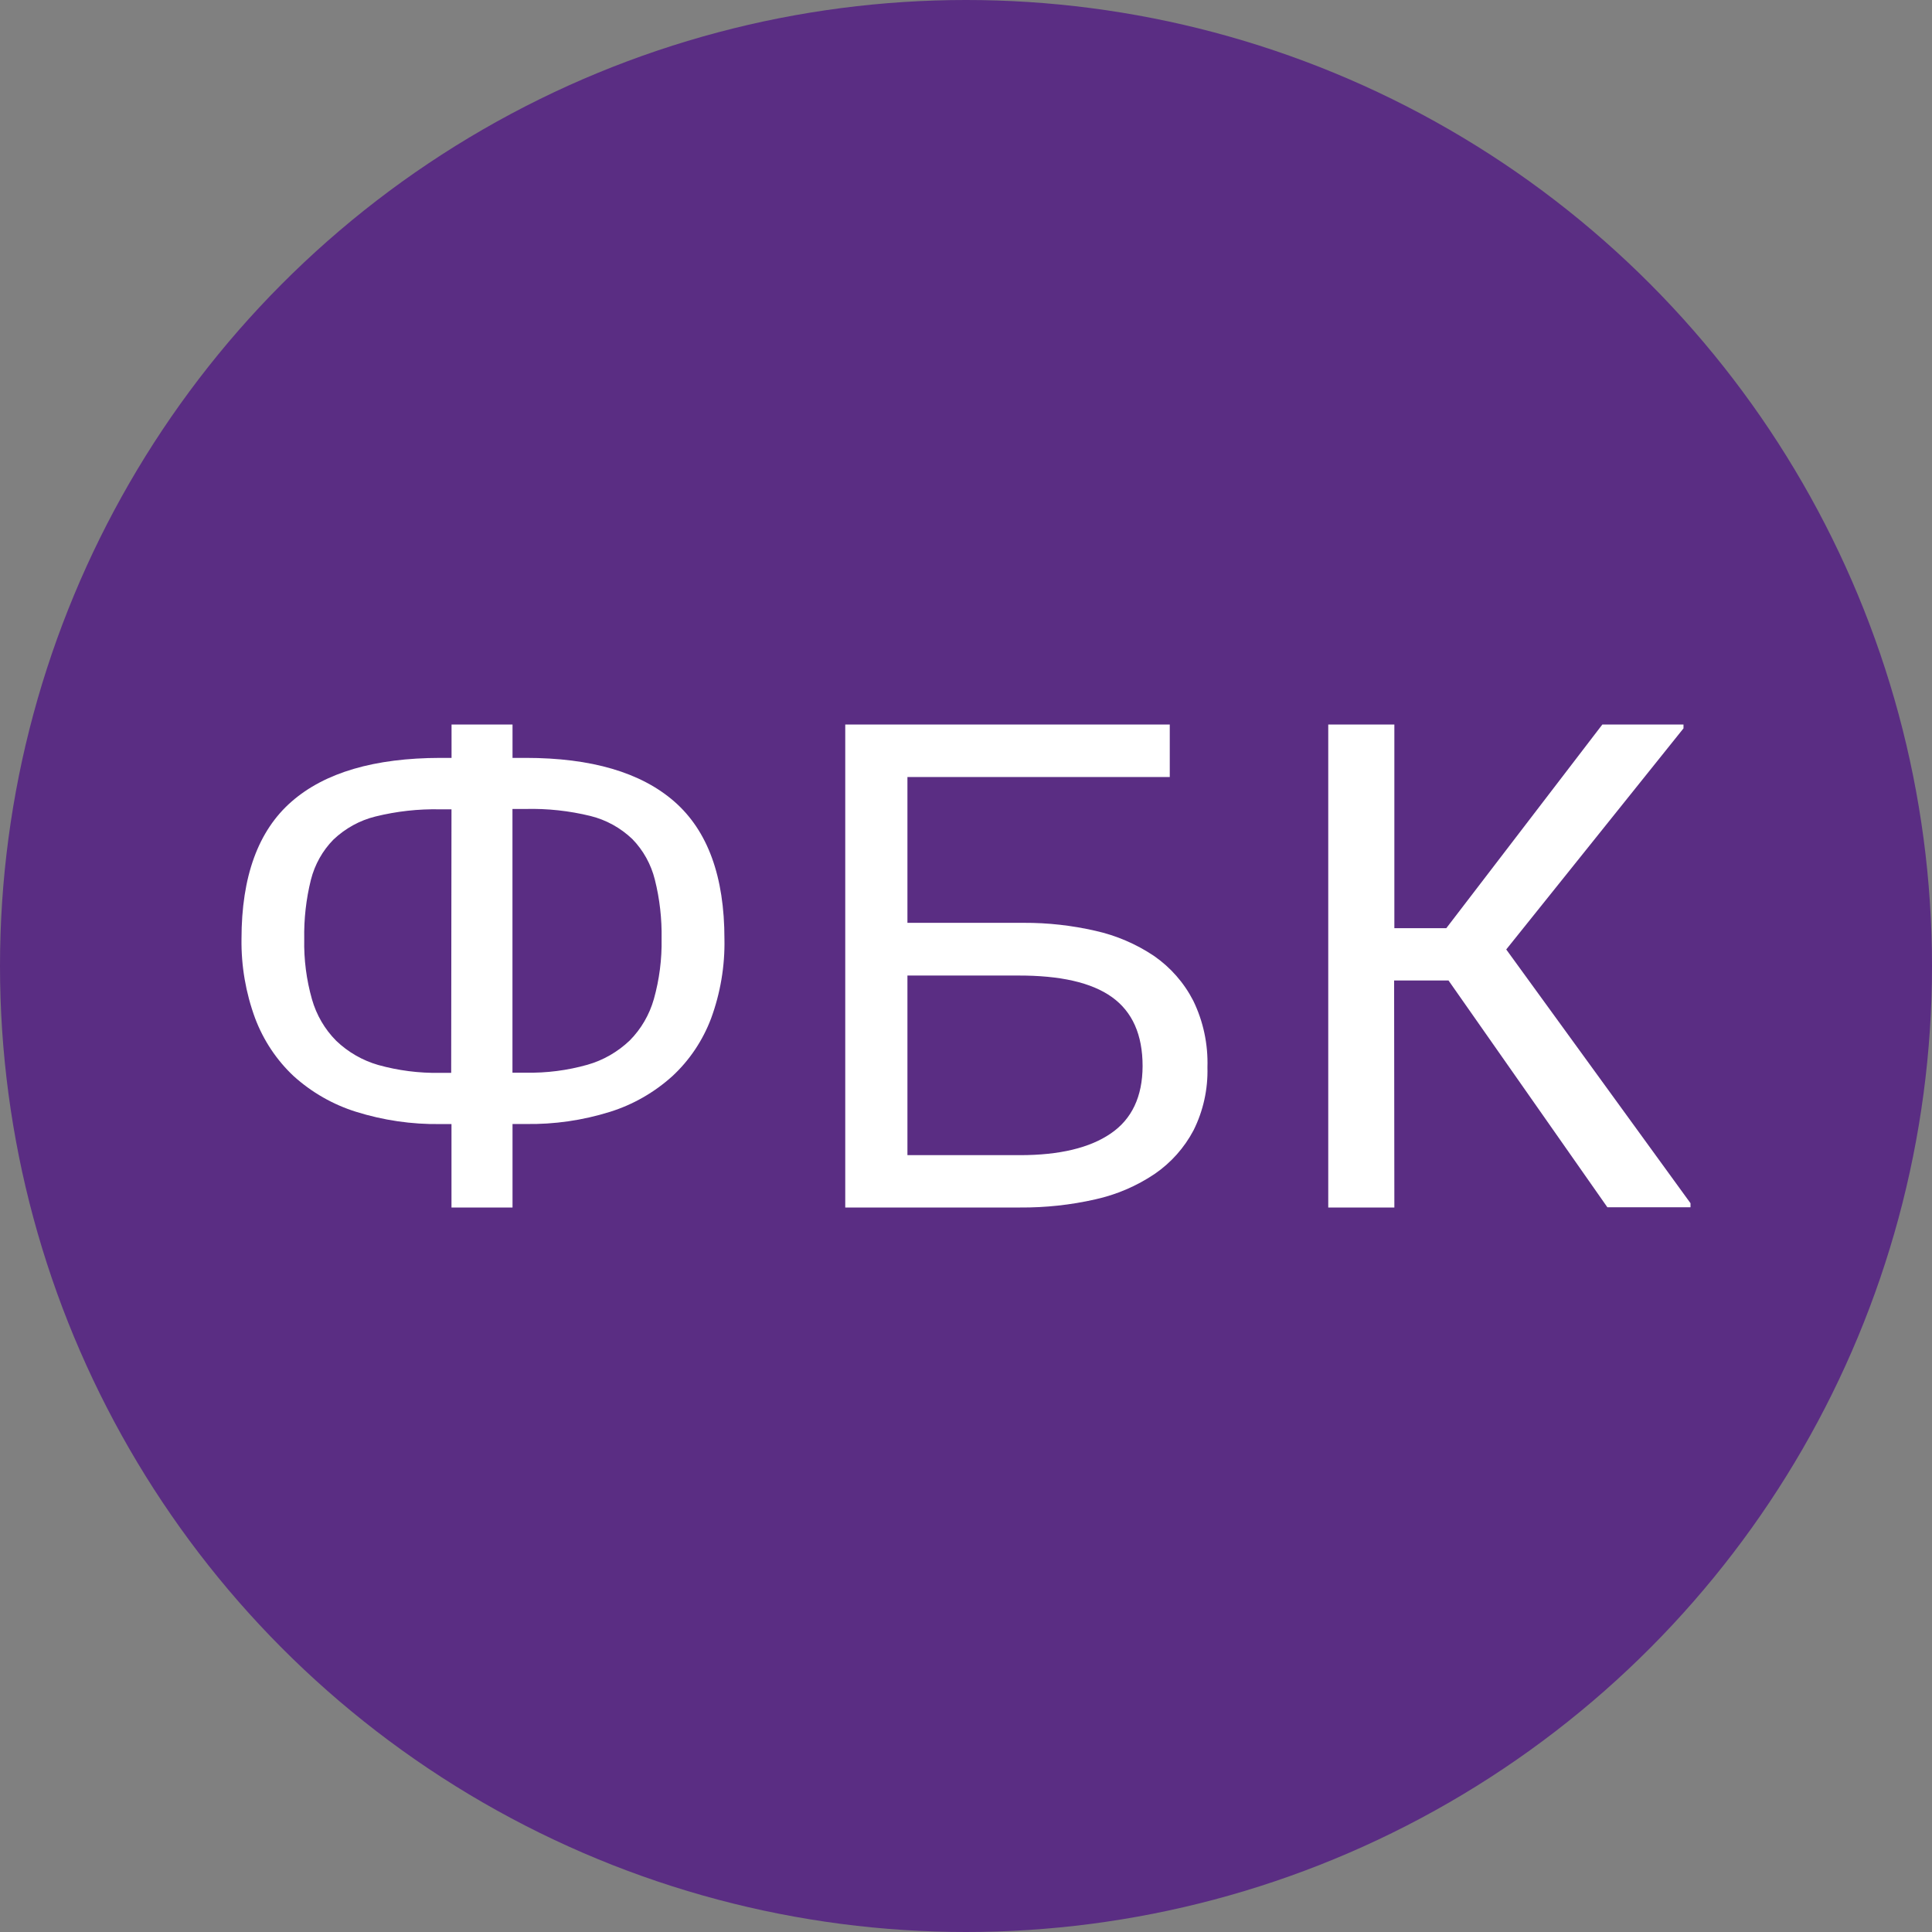
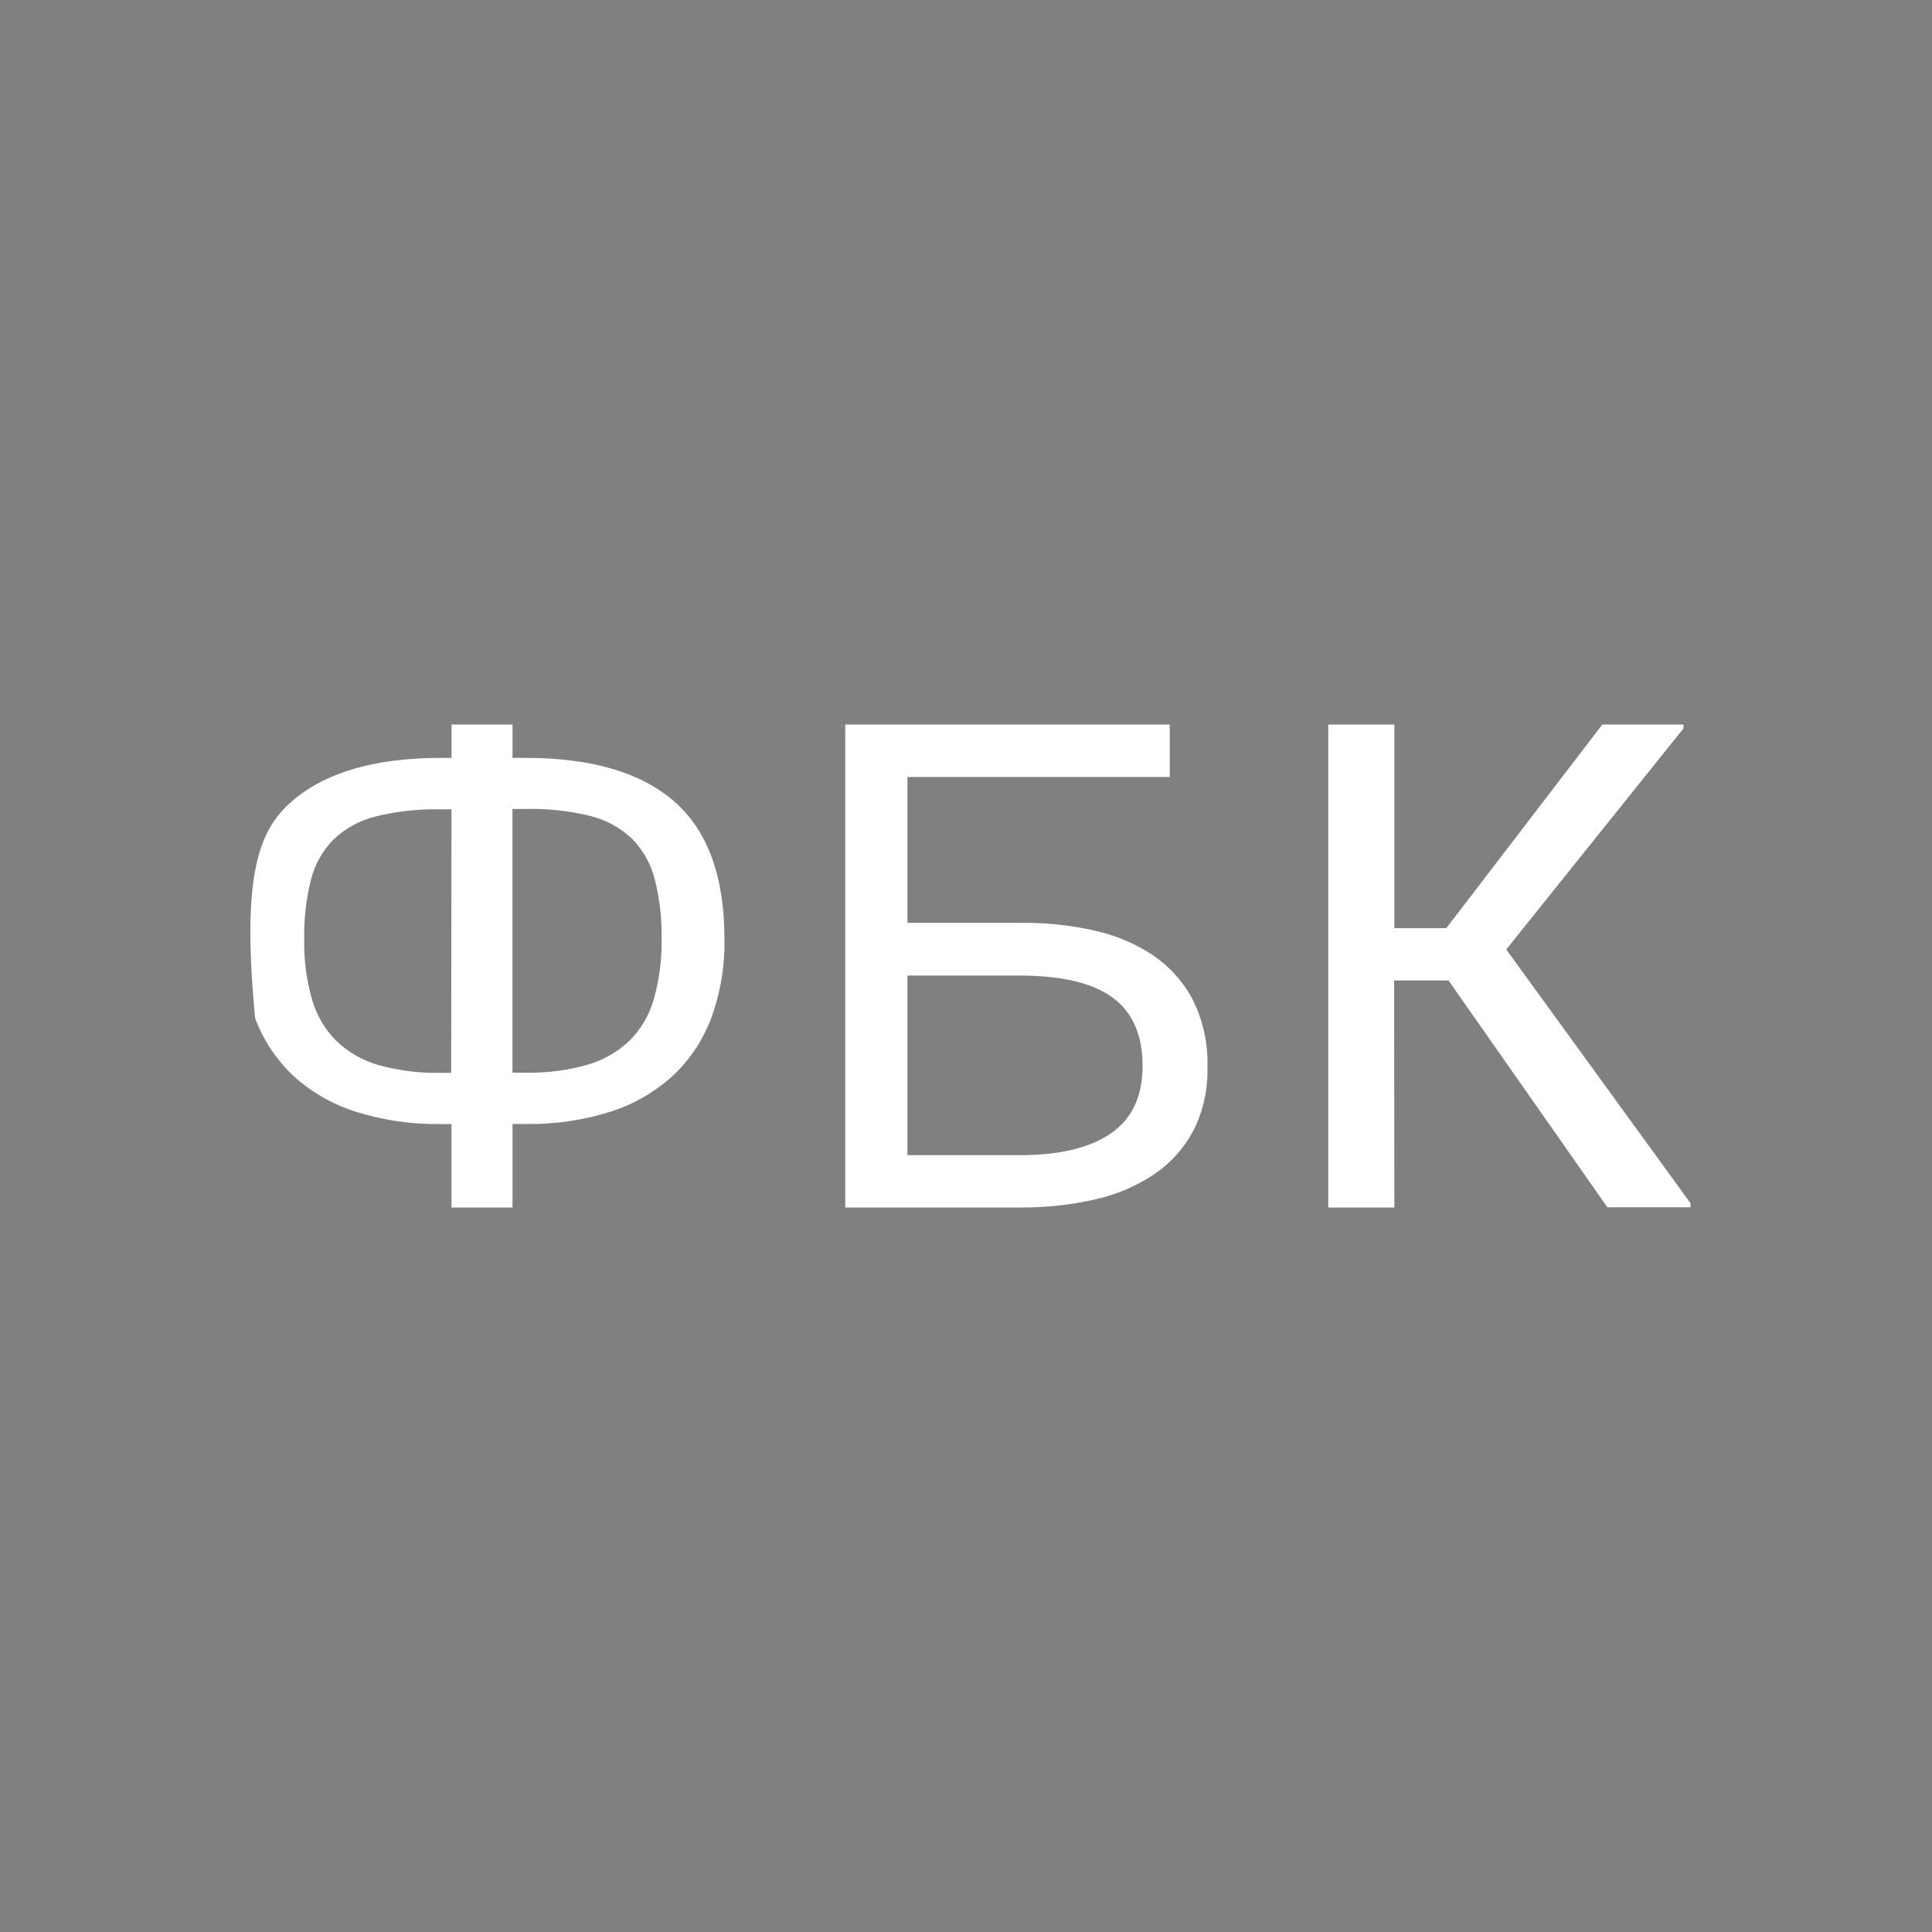
<svg xmlns="http://www.w3.org/2000/svg" width="32" height="32" viewBox="0 0 32 32" fill="none">
  <rect x="0" y="0" width="32" height="32" fill="#808080" stroke="none" />
  <g clip-path="url(#clip0_207_4094)">
-     <circle cx="16" cy="16" r="16" fill="#5A2D83" />
-     <path d="M7.478 18.618H7.292C6.819 18.625 6.348 18.556 5.895 18.414C5.515 18.295 5.163 18.094 4.864 17.824C4.582 17.56 4.364 17.232 4.226 16.867C4.071 16.447 3.994 16.001 4 15.552C4 14.518 4.276 13.76 4.828 13.278C5.379 12.796 6.201 12.555 7.293 12.553H7.479V12H8.489V12.553H8.707C9.796 12.553 10.617 12.794 11.17 13.277C11.723 13.761 11.999 14.519 11.999 15.552C12.008 16.001 11.932 16.448 11.778 16.868C11.64 17.234 11.42 17.562 11.136 17.825C10.836 18.095 10.484 18.297 10.102 18.416C9.65 18.557 9.179 18.625 8.706 18.617H8.489V20H7.478V18.618ZM7.478 13.405H7.292C6.93 13.397 6.57 13.437 6.218 13.524C5.958 13.588 5.719 13.72 5.522 13.907C5.343 14.089 5.214 14.319 5.15 14.57C5.07 14.891 5.033 15.222 5.039 15.554C5.032 15.891 5.075 16.227 5.167 16.551C5.241 16.811 5.379 17.048 5.568 17.238C5.765 17.427 6.004 17.564 6.263 17.639C6.596 17.732 6.941 17.776 7.287 17.77H7.473L7.478 13.405ZM8.488 17.767H8.705C9.051 17.774 9.396 17.73 9.729 17.636C9.99 17.562 10.23 17.424 10.429 17.235C10.618 17.045 10.756 16.808 10.83 16.548C10.921 16.224 10.964 15.889 10.958 15.552C10.964 15.22 10.927 14.889 10.846 14.568C10.783 14.315 10.654 14.083 10.474 13.898C10.278 13.711 10.039 13.579 9.779 13.515C9.427 13.429 9.066 13.39 8.705 13.399H8.488V17.767Z" fill="white" />
+     <path d="M7.478 18.618H7.292C6.819 18.625 6.348 18.556 5.895 18.414C5.515 18.295 5.163 18.094 4.864 17.824C4.582 17.56 4.364 17.232 4.226 16.867C4 14.518 4.276 13.76 4.828 13.278C5.379 12.796 6.201 12.555 7.293 12.553H7.479V12H8.489V12.553H8.707C9.796 12.553 10.617 12.794 11.17 13.277C11.723 13.761 11.999 14.519 11.999 15.552C12.008 16.001 11.932 16.448 11.778 16.868C11.64 17.234 11.42 17.562 11.136 17.825C10.836 18.095 10.484 18.297 10.102 18.416C9.65 18.557 9.179 18.625 8.706 18.617H8.489V20H7.478V18.618ZM7.478 13.405H7.292C6.93 13.397 6.57 13.437 6.218 13.524C5.958 13.588 5.719 13.72 5.522 13.907C5.343 14.089 5.214 14.319 5.15 14.57C5.07 14.891 5.033 15.222 5.039 15.554C5.032 15.891 5.075 16.227 5.167 16.551C5.241 16.811 5.379 17.048 5.568 17.238C5.765 17.427 6.004 17.564 6.263 17.639C6.596 17.732 6.941 17.776 7.287 17.77H7.473L7.478 13.405ZM8.488 17.767H8.705C9.051 17.774 9.396 17.73 9.729 17.636C9.99 17.562 10.23 17.424 10.429 17.235C10.618 17.045 10.756 16.808 10.83 16.548C10.921 16.224 10.964 15.889 10.958 15.552C10.964 15.22 10.927 14.889 10.846 14.568C10.783 14.315 10.654 14.083 10.474 13.898C10.278 13.711 10.039 13.579 9.779 13.515C9.427 13.429 9.066 13.39 8.705 13.399H8.488V17.767Z" fill="white" />
    <path d="M15.03 15.285H16.957C17.356 15.283 17.754 15.328 18.143 15.417C18.489 15.494 18.817 15.635 19.112 15.832C19.387 16.022 19.611 16.277 19.764 16.575C19.931 16.918 20.011 17.297 19.999 17.679C20.009 18.04 19.93 18.398 19.769 18.721C19.616 19.011 19.395 19.259 19.125 19.444C18.826 19.645 18.494 19.787 18.143 19.865C17.734 19.958 17.316 20.003 16.896 20H14V12H19.375V12.87H15.03V15.285ZM15.03 19.133H16.894C17.548 19.133 18.05 19.013 18.398 18.774C18.747 18.536 18.923 18.164 18.925 17.659C18.925 17.138 18.756 16.758 18.417 16.515C18.079 16.273 17.559 16.155 16.851 16.158H15.03V19.133Z" fill="white" />
    <path d="M23.095 20H22V12H23.095V15.374H23.955L26.54 12H27.884V12.064L24.948 15.726L28 19.929V19.996H26.623L23.992 16.24H23.091L23.095 20Z" fill="white" />
  </g>
  <defs>
    <clipPath id="clip0_207_4094">
      <rect width="32" height="32" fill="white" />
    </clipPath>
  </defs>
</svg>